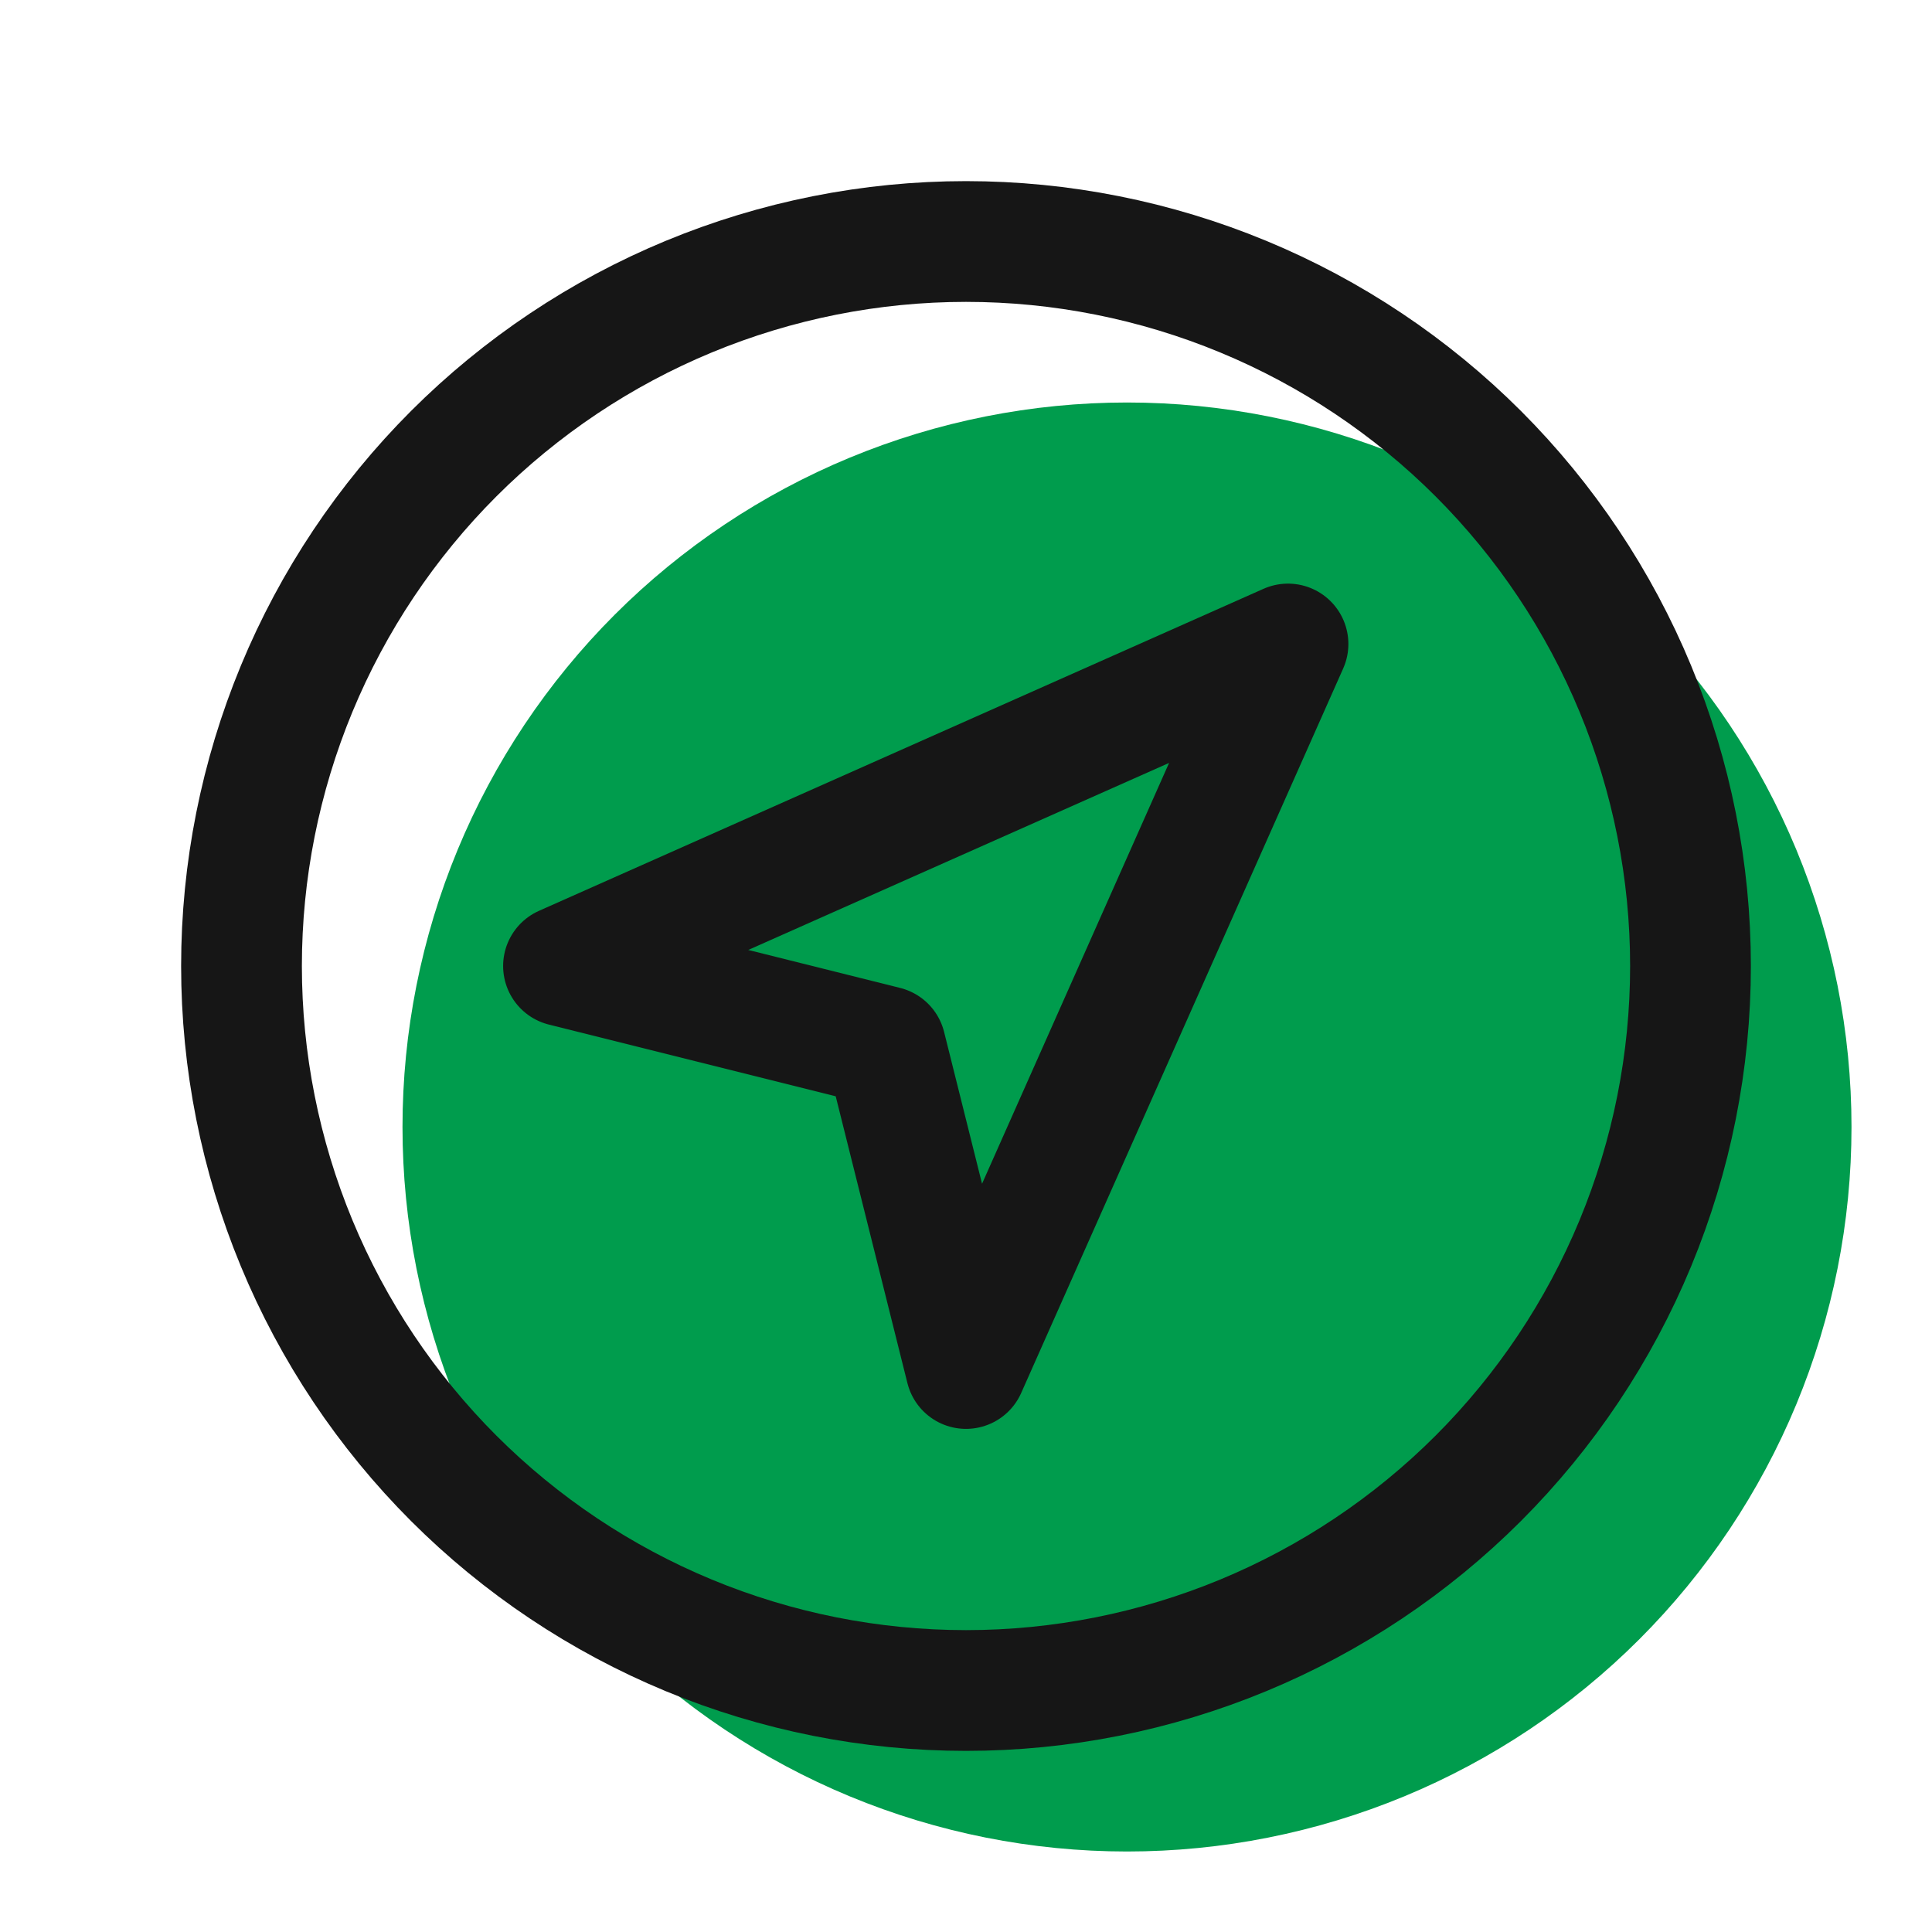
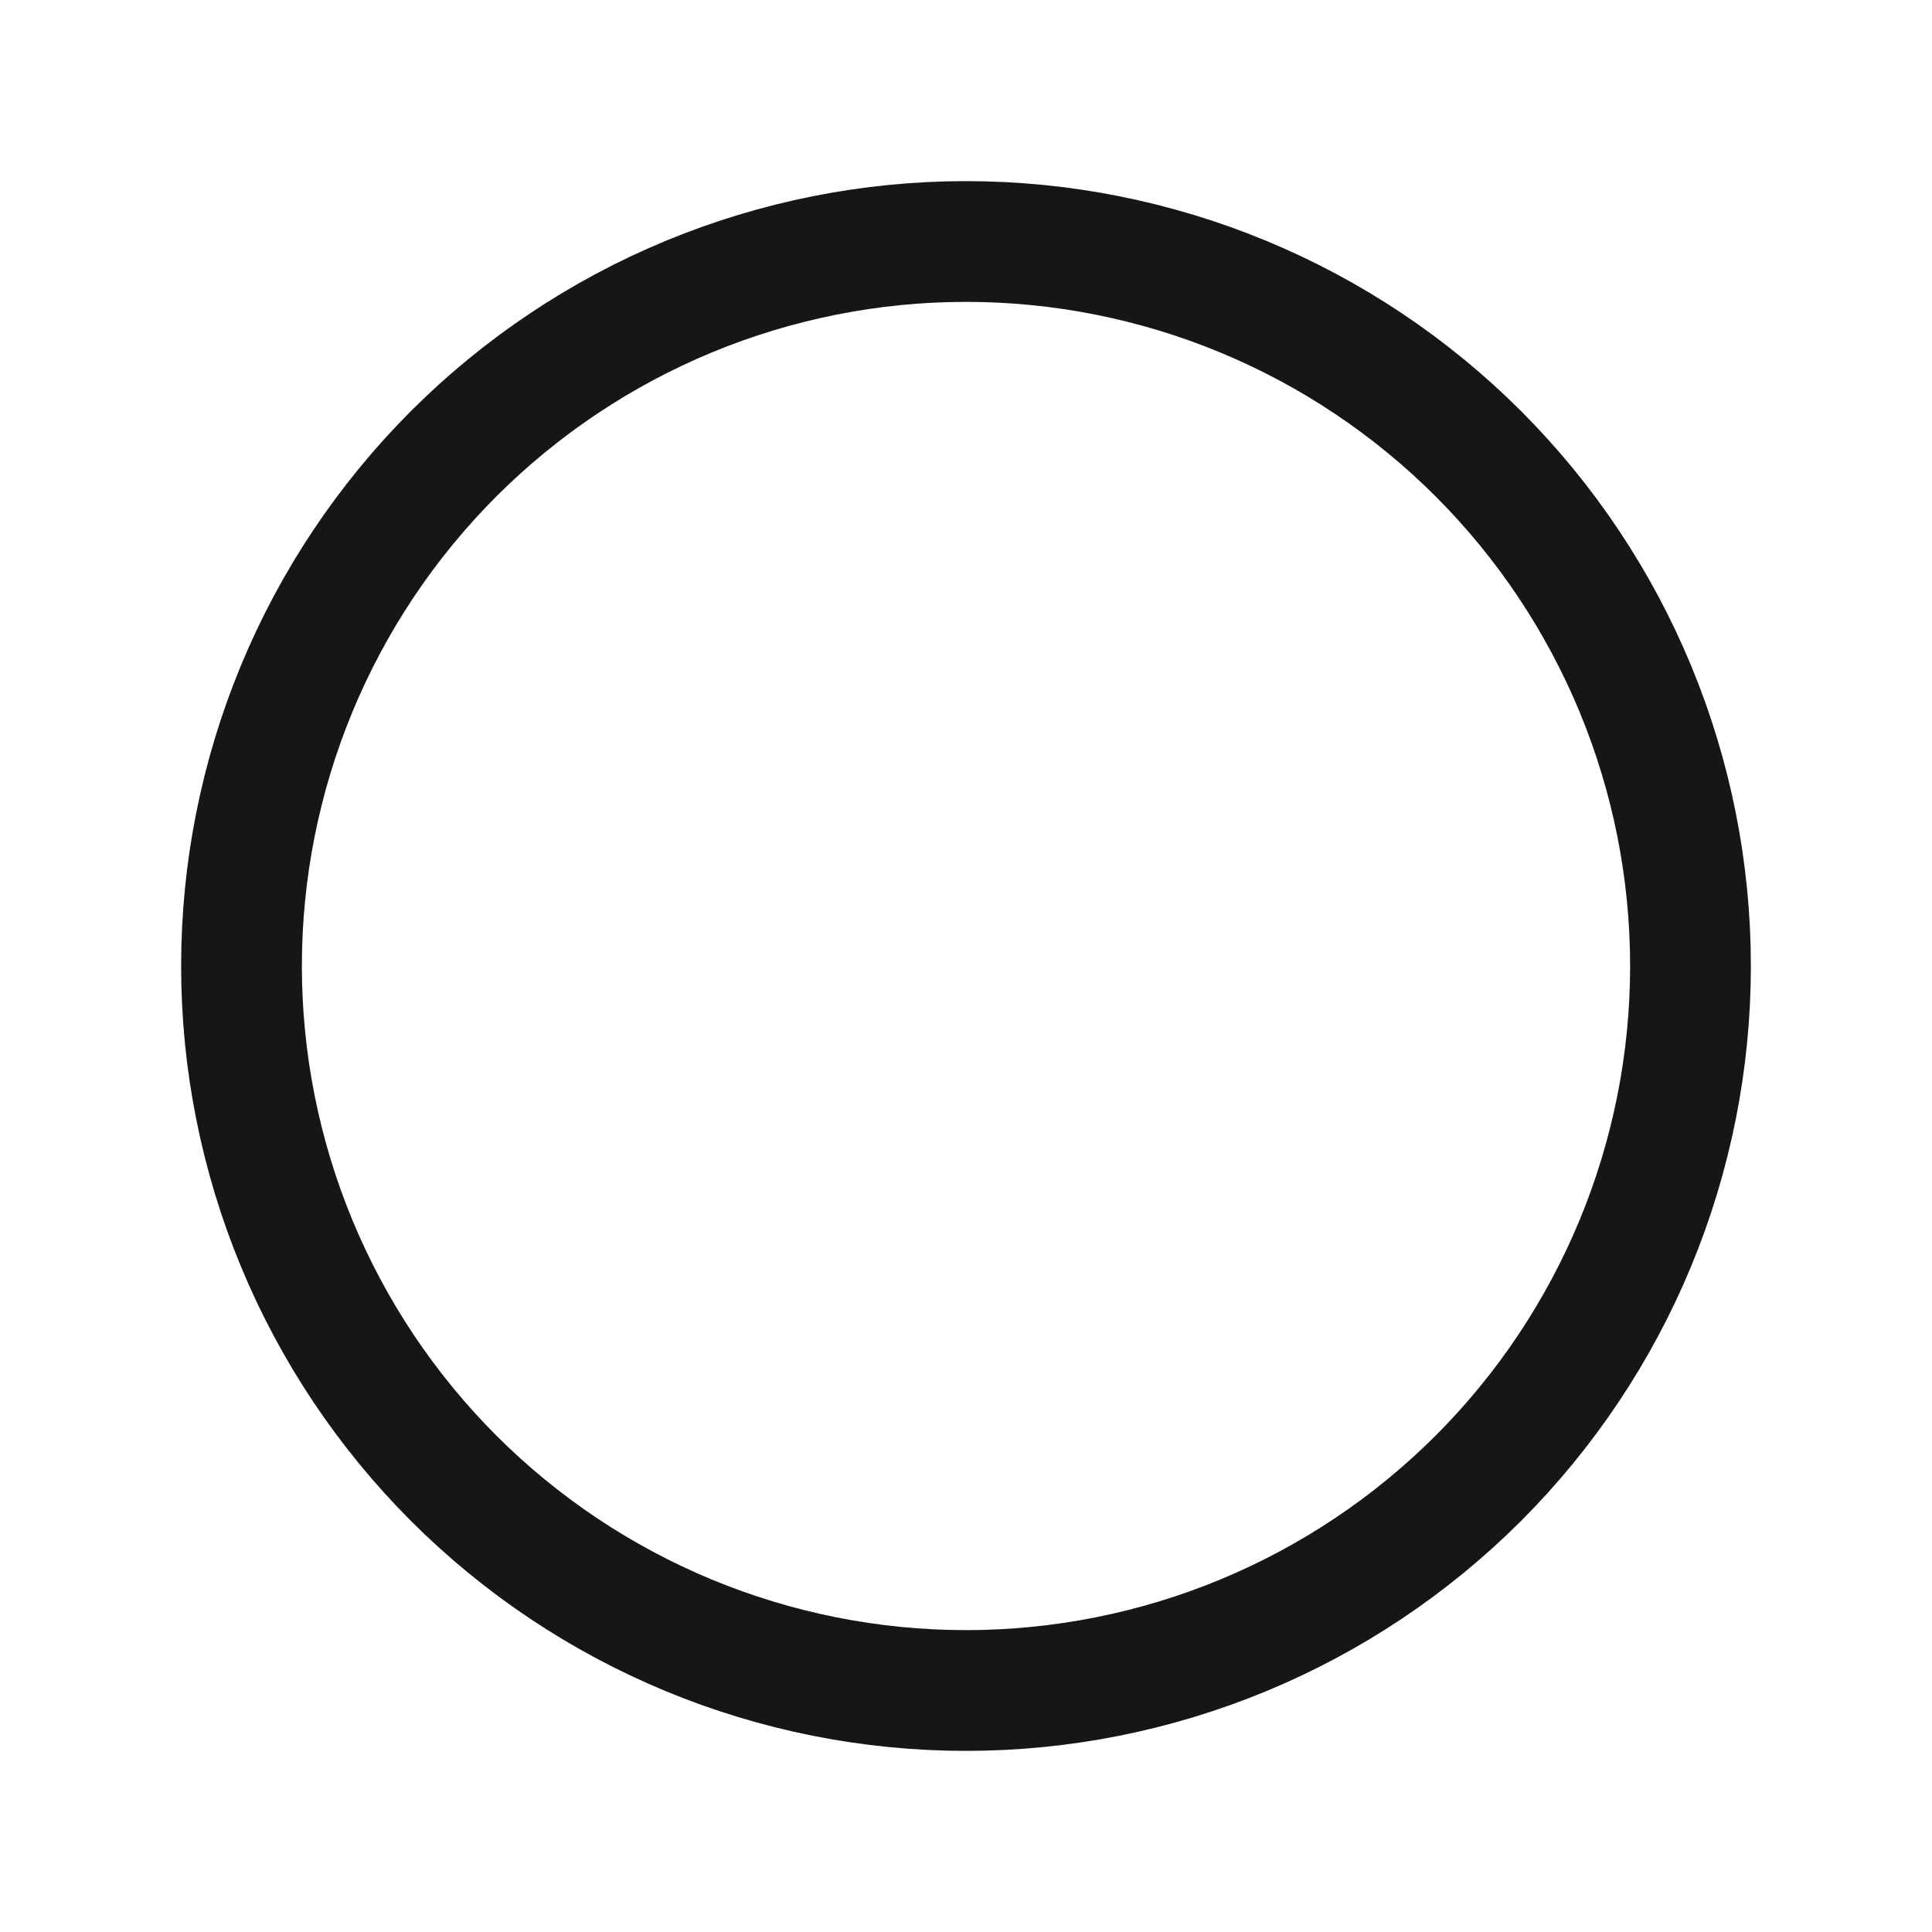
<svg xmlns="http://www.w3.org/2000/svg" width="48" height="48" viewBox="0 0 48 48" fill="none">
-   <path d="M10 28C10 30.364 10.466 32.704 11.37 34.888C12.275 37.072 13.601 39.056 15.272 40.728C16.944 42.399 18.928 43.725 21.112 44.63C23.296 45.534 25.636 46 28 46C30.364 46 32.704 45.534 34.888 44.63C37.072 43.725 39.056 42.399 40.728 40.728C42.399 39.056 43.725 37.072 44.63 34.888C45.534 32.704 46 30.364 46 28C46 25.636 45.534 23.296 44.63 21.112C43.725 18.928 42.399 16.944 40.728 15.272C39.056 13.601 37.072 12.275 34.888 11.37C32.704 10.466 30.364 10 28 10C25.636 10 23.296 10.466 21.112 11.37C18.928 12.275 16.944 13.601 15.272 15.272C13.601 16.944 12.275 18.928 11.37 21.112C10.466 23.296 10 25.636 10 28Z" fill="#009C4D" />
  <path d="M6 24C6 26.364 6.466 28.704 7.37 30.888C8.275 33.072 9.601 35.056 11.272 36.728C12.944 38.399 14.928 39.725 17.112 40.63C19.296 41.534 21.636 42 24 42C26.364 42 28.704 41.534 30.888 40.63C33.072 39.725 35.056 38.399 36.728 36.728C38.399 35.056 39.725 33.072 40.63 30.888C41.534 28.704 42 26.364 42 24C42 21.636 41.534 19.296 40.63 17.112C39.725 14.928 38.399 12.944 36.728 11.272C35.056 9.601 33.072 8.275 30.888 7.37C28.704 6.466 26.364 6 24 6C21.636 6 19.296 6.466 17.112 7.37C14.928 8.275 12.944 9.601 11.272 11.272C9.601 12.944 8.275 14.928 7.37 17.112C6.466 19.296 6 21.636 6 24Z" stroke="#161616" stroke-width="3" stroke-linecap="round" stroke-linejoin="round" />
-   <path d="M24 34L22 26L14 24L32 16L24 34Z" stroke="#161616" stroke-width="3" stroke-linecap="round" stroke-linejoin="round" />
</svg>